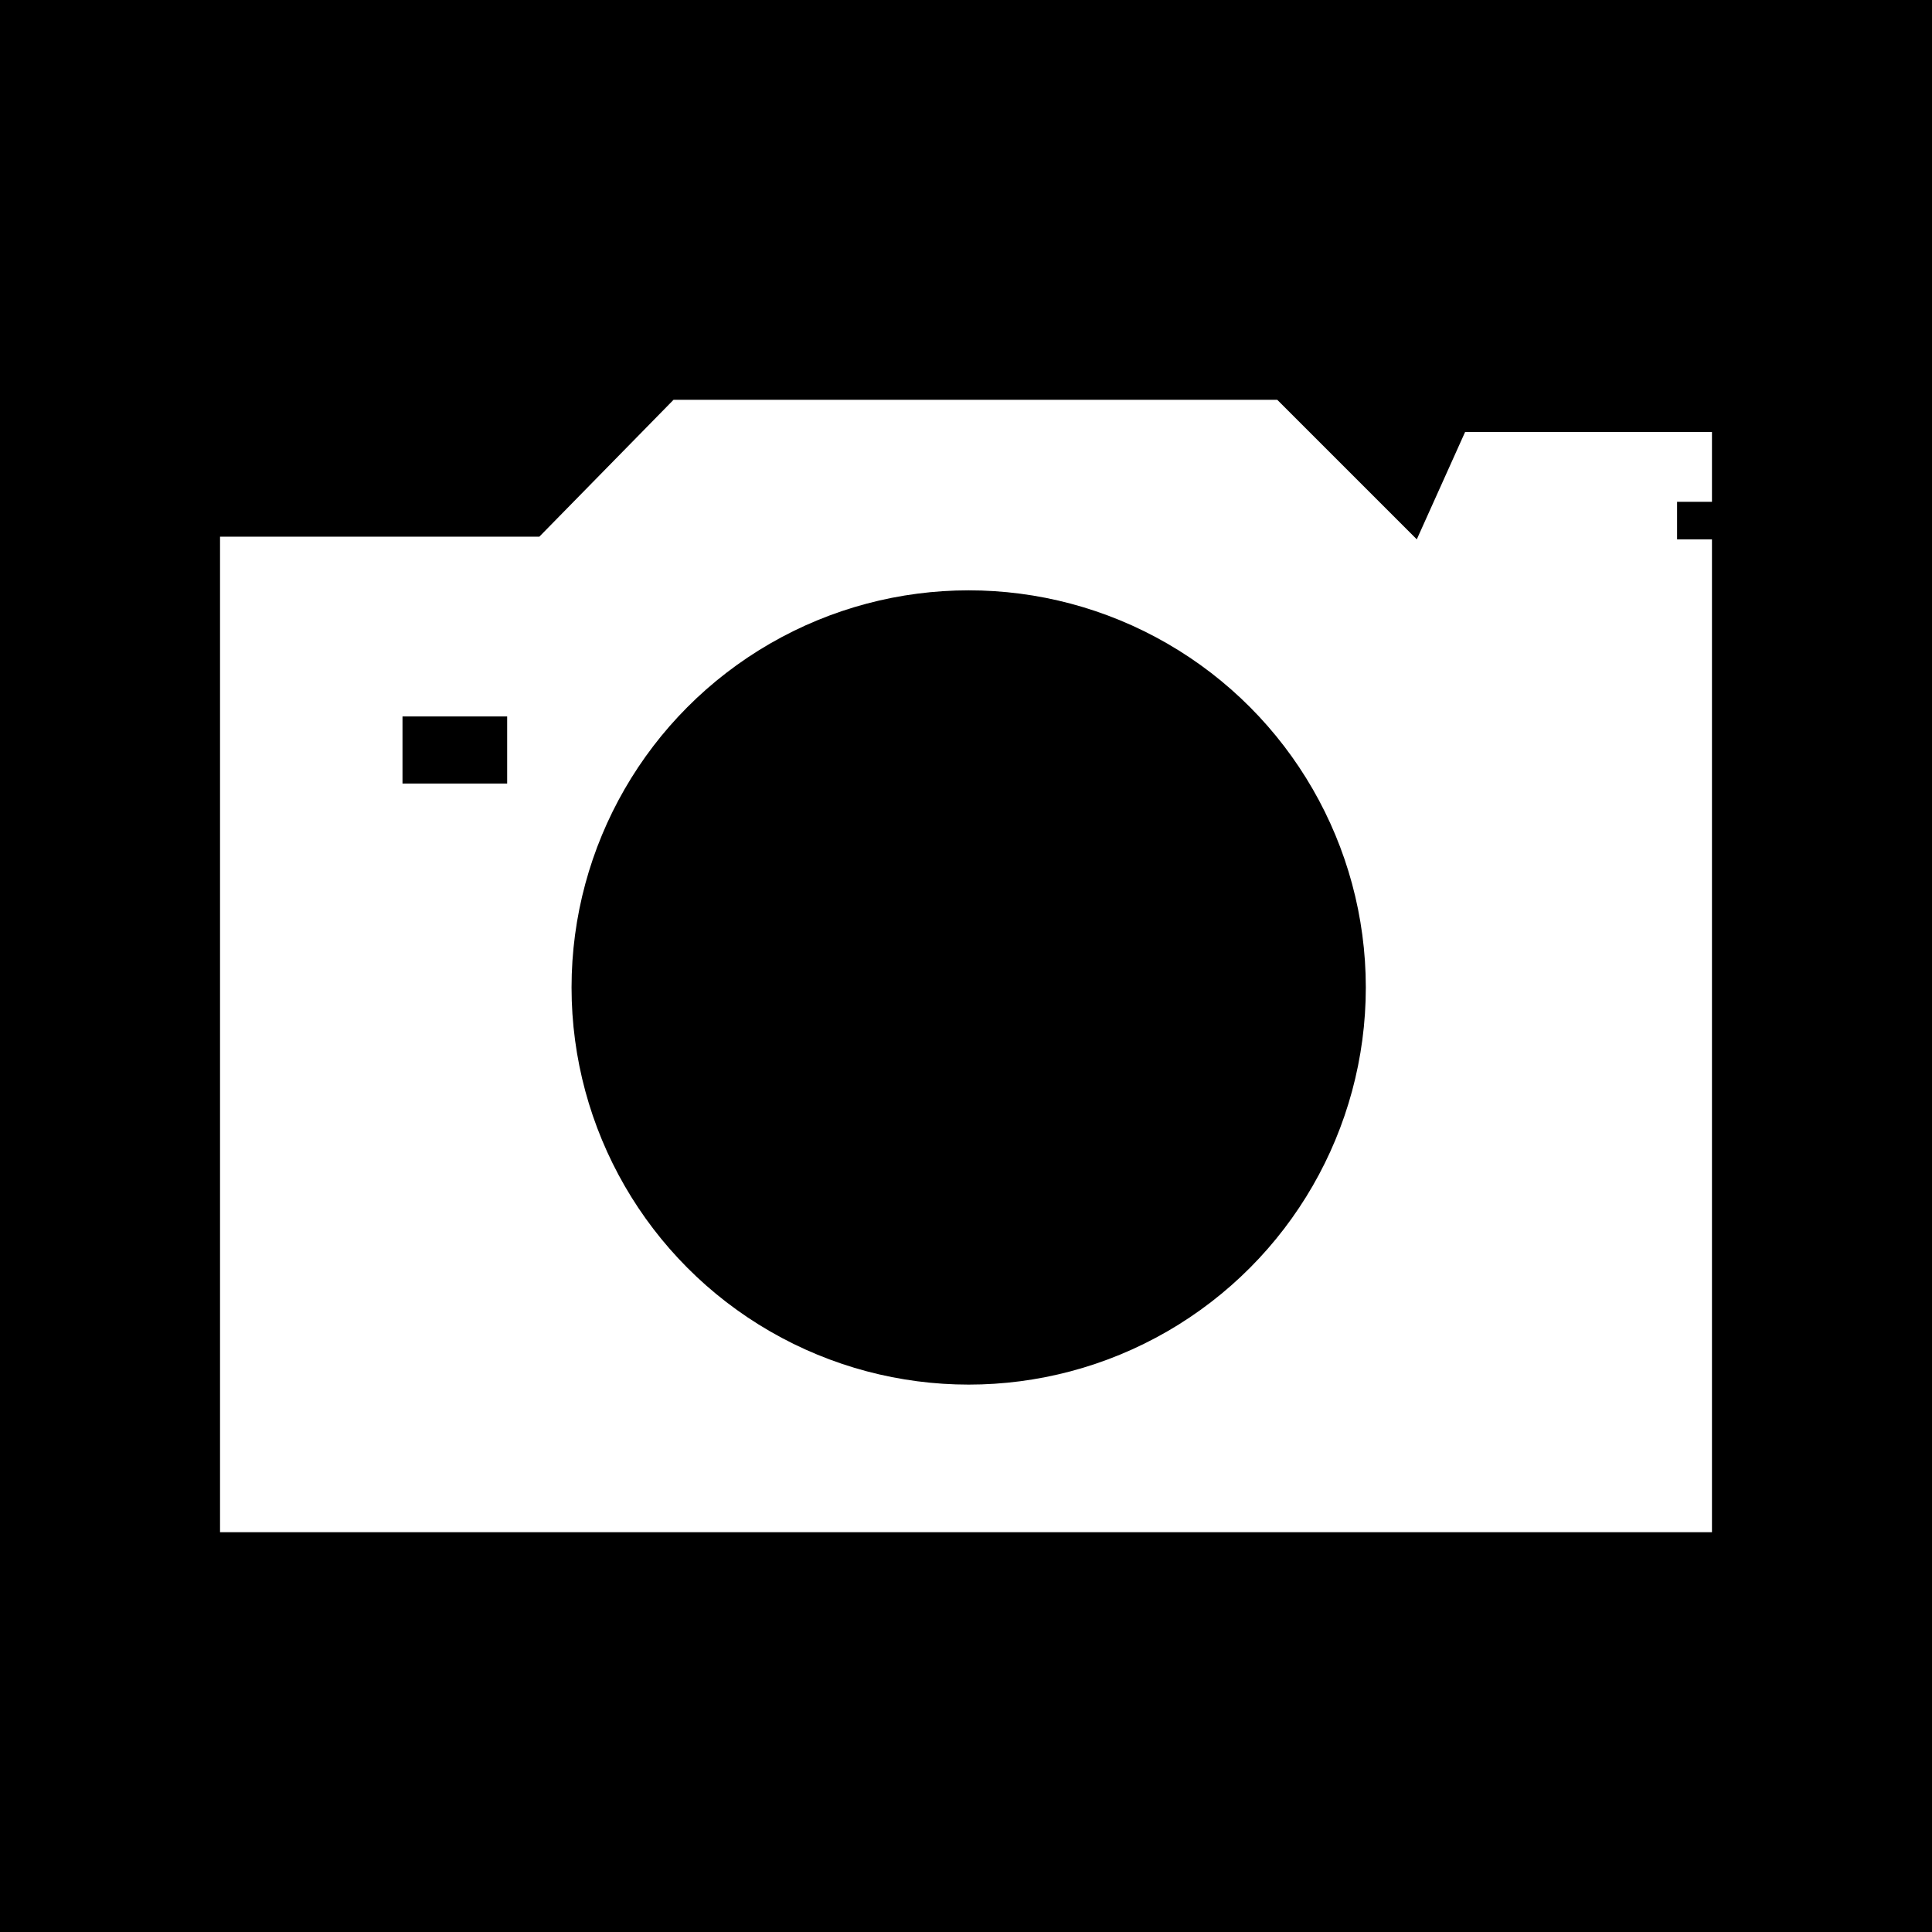
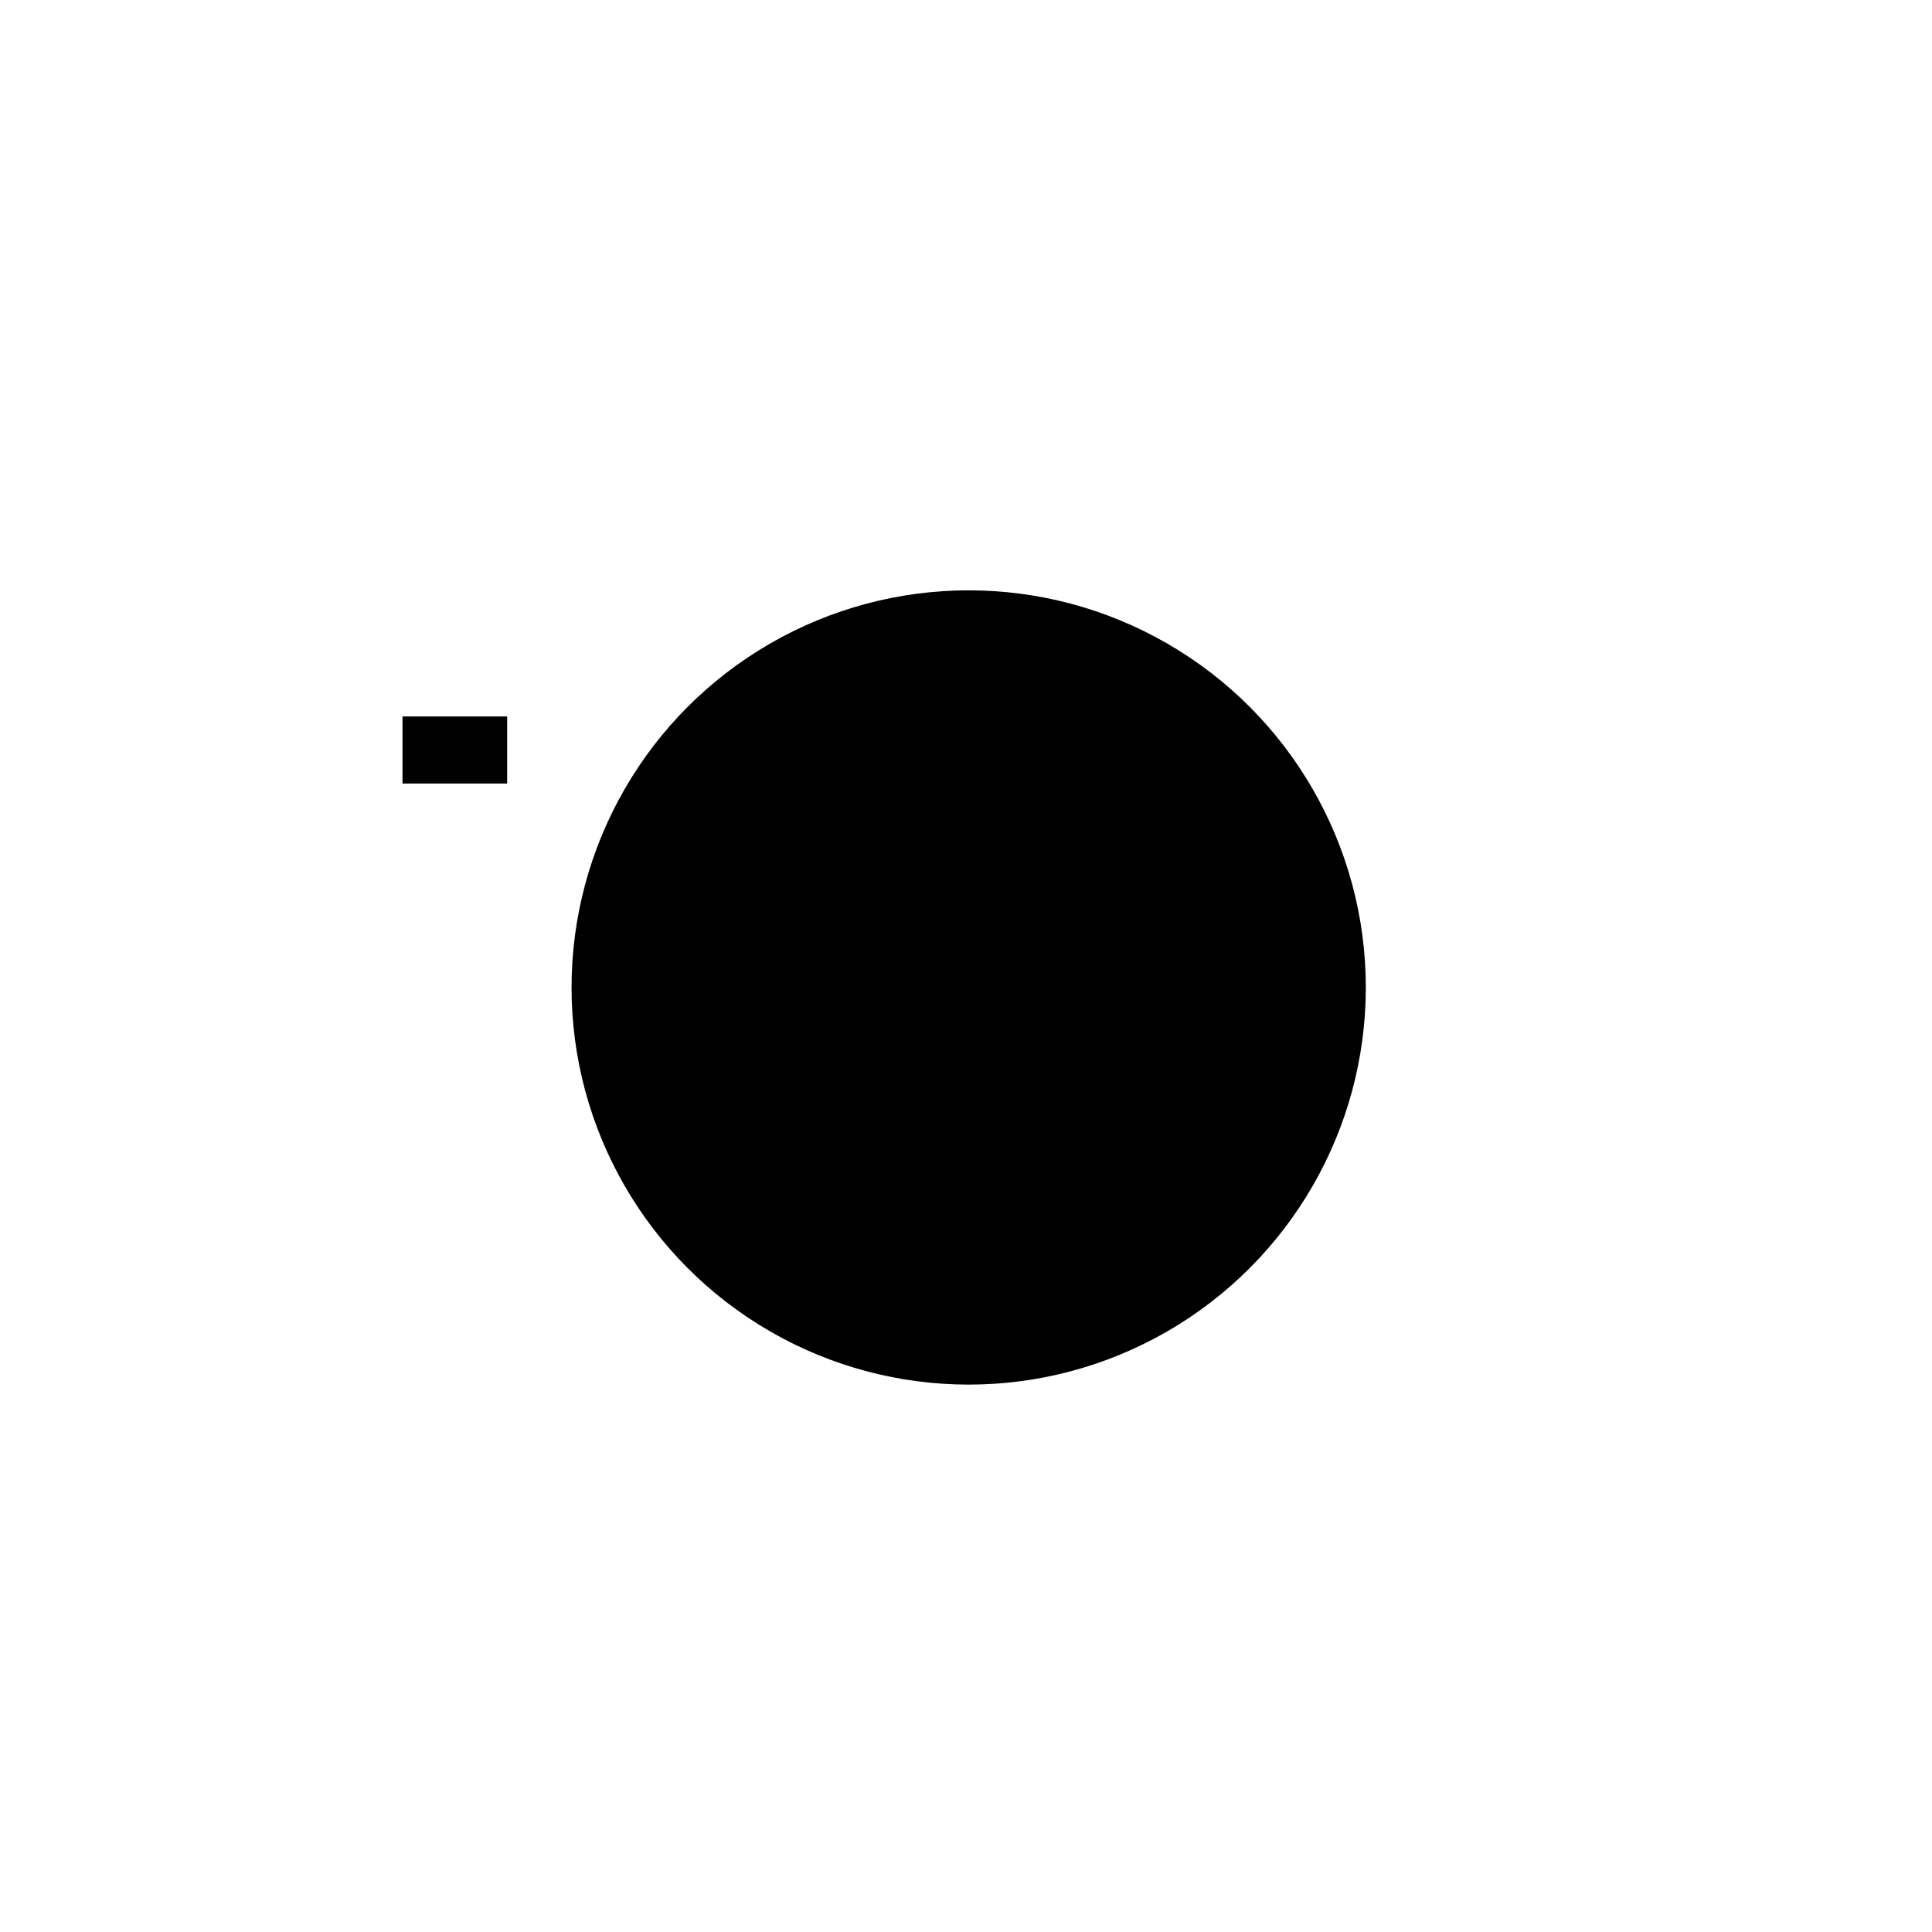
<svg xmlns="http://www.w3.org/2000/svg" version="1.1" x="0px" y="0px" width="72px" height="72px" viewBox="0 0 72 72" enable-background="new 0 0 72 72" xml:space="preserve">
  <g id="Layer_1">
-     <rect width="72" height="72" />
-   </g>
+     </g>
  <g id="Layer_2">
    <g>
      <polygon fill="#FFFFFF" points="8.2,57.1 8.2,20 20.1,20 25.1,14.9 47.6,14.9 52.8,20.1 54.6,16.1 63.8,16.1 63.8,18.7 62.5,18.7     62.5,20.1 63.8,20.1 63.8,57.1   " />
      <circle cx="36.1" cy="36.8" r="14.8" />
      <rect x="15" y="26.7" width="3.9" height="2.5" />
    </g>
    <g>
	</g>
    <g>
	</g>
    <g>
	</g>
    <g>
	</g>
    <g>
	</g>
    <g>
	</g>
  </g>
</svg>